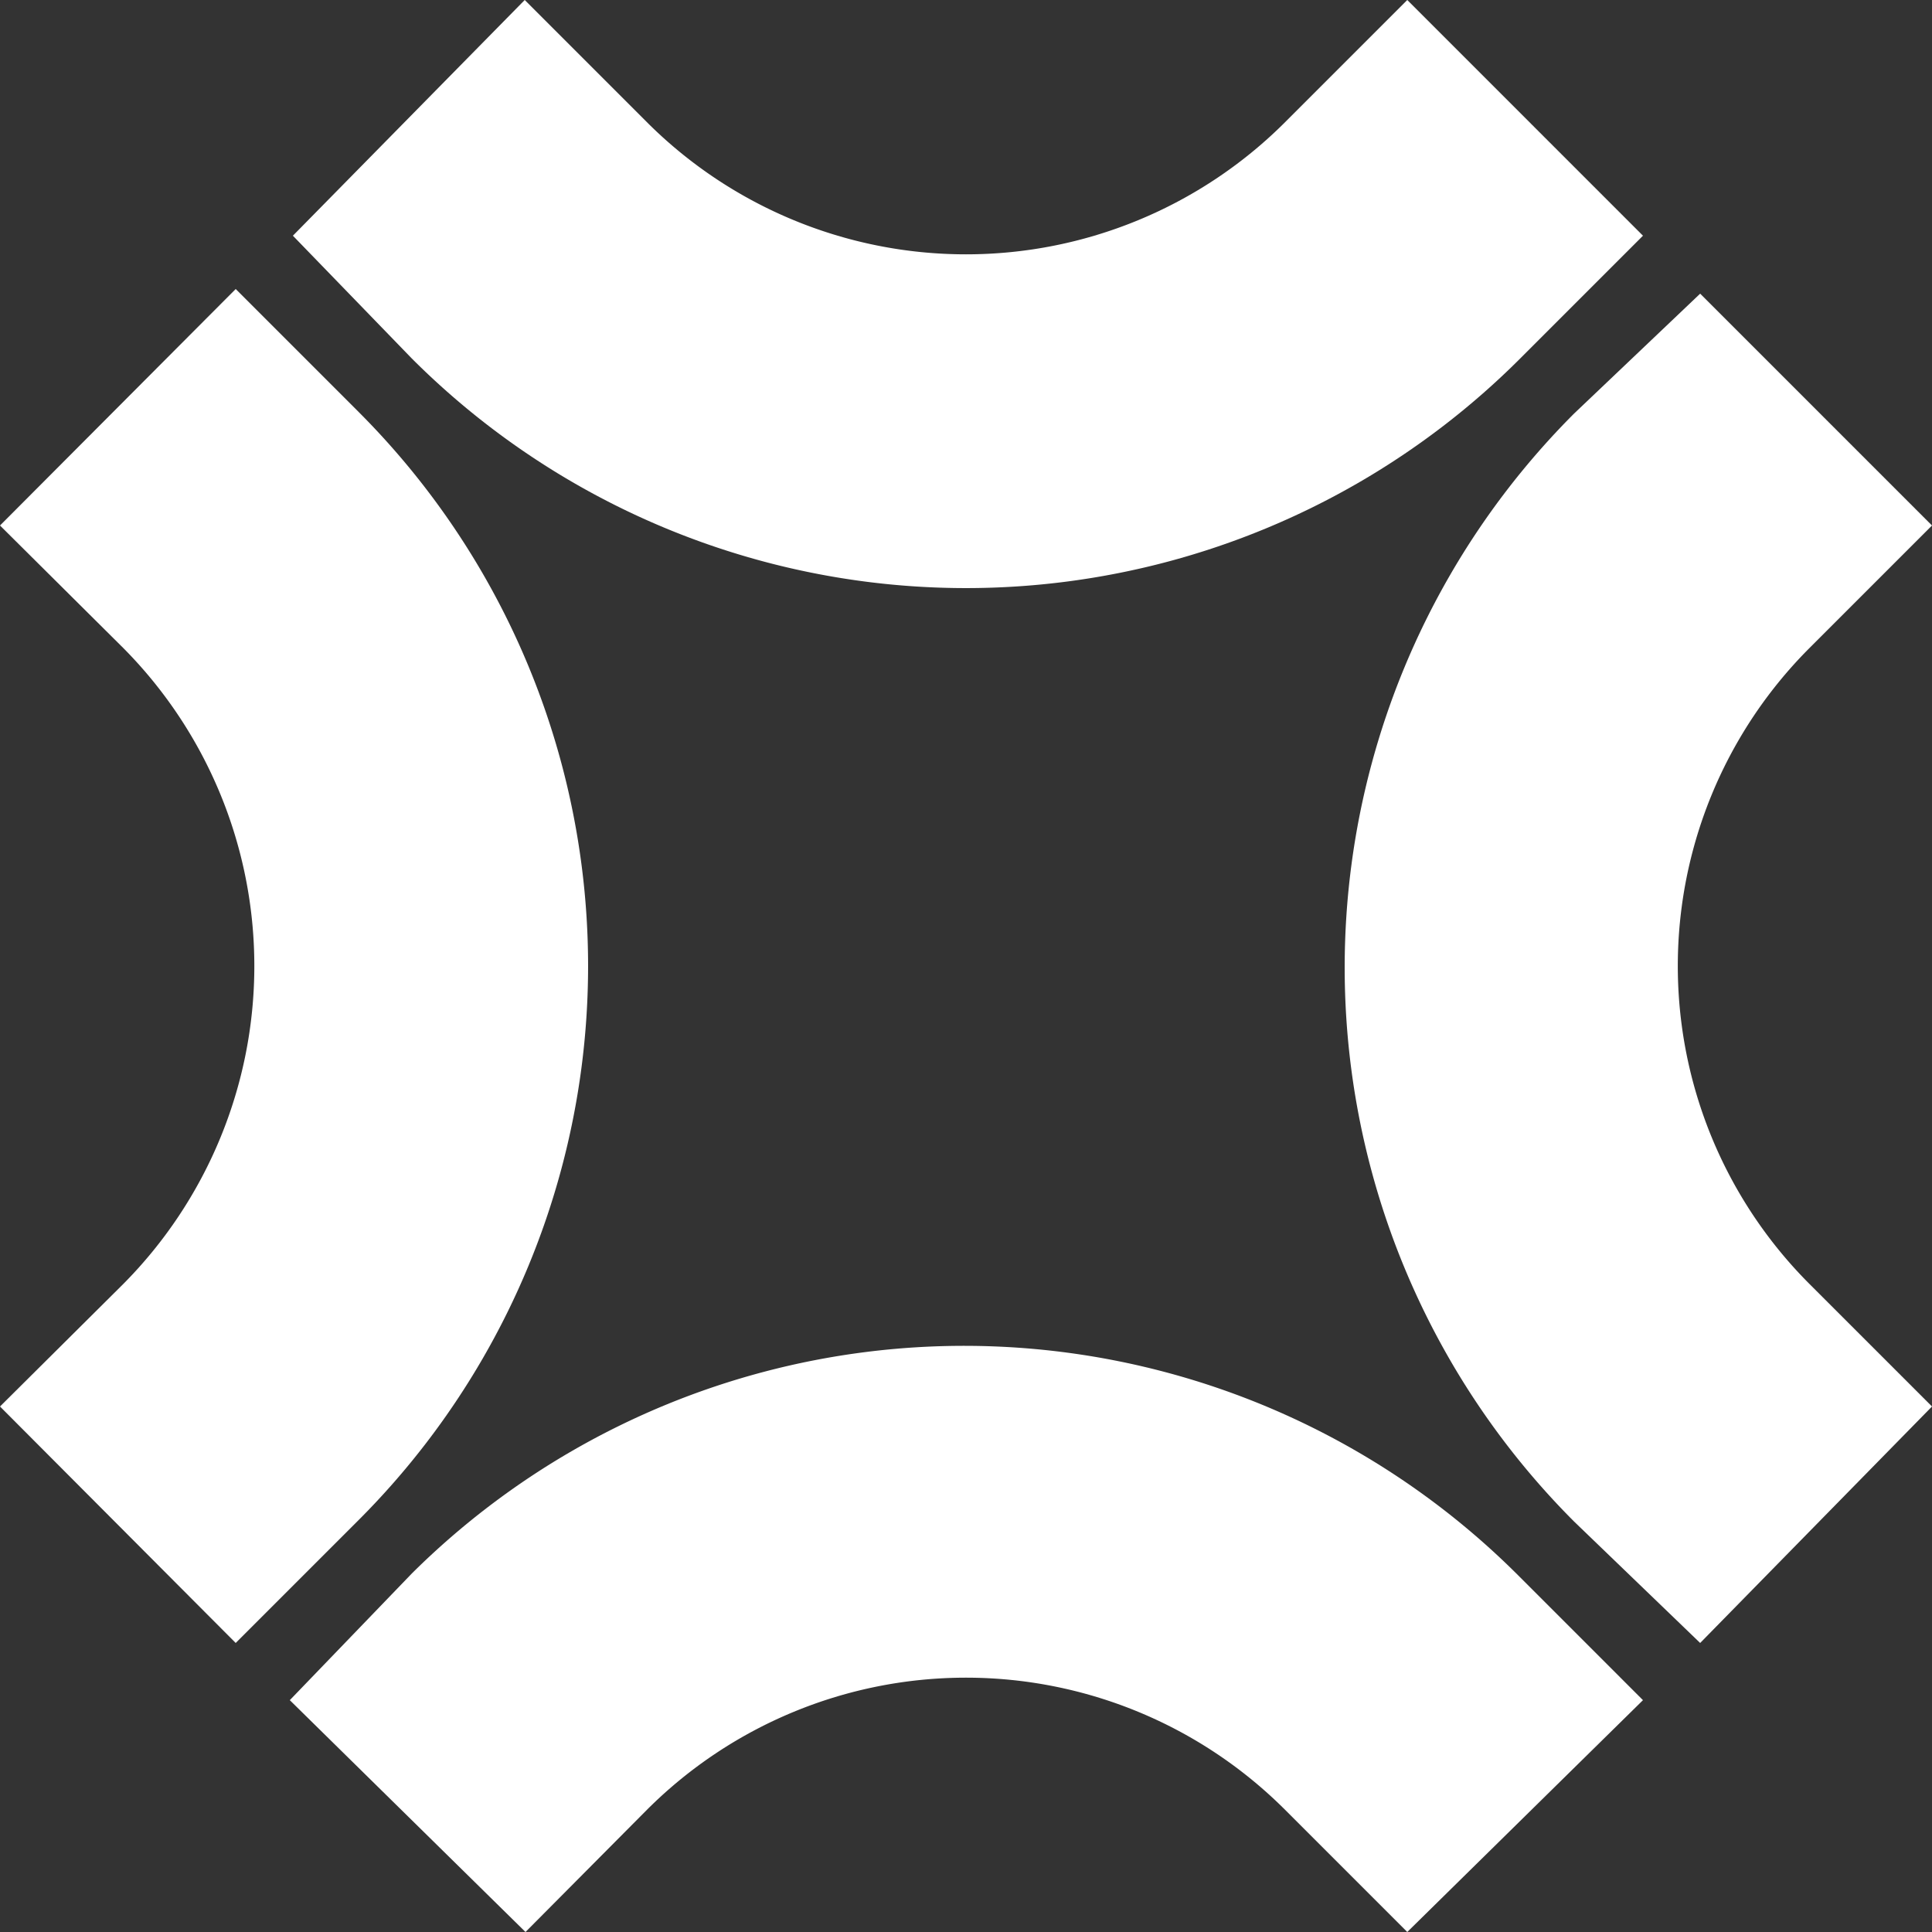
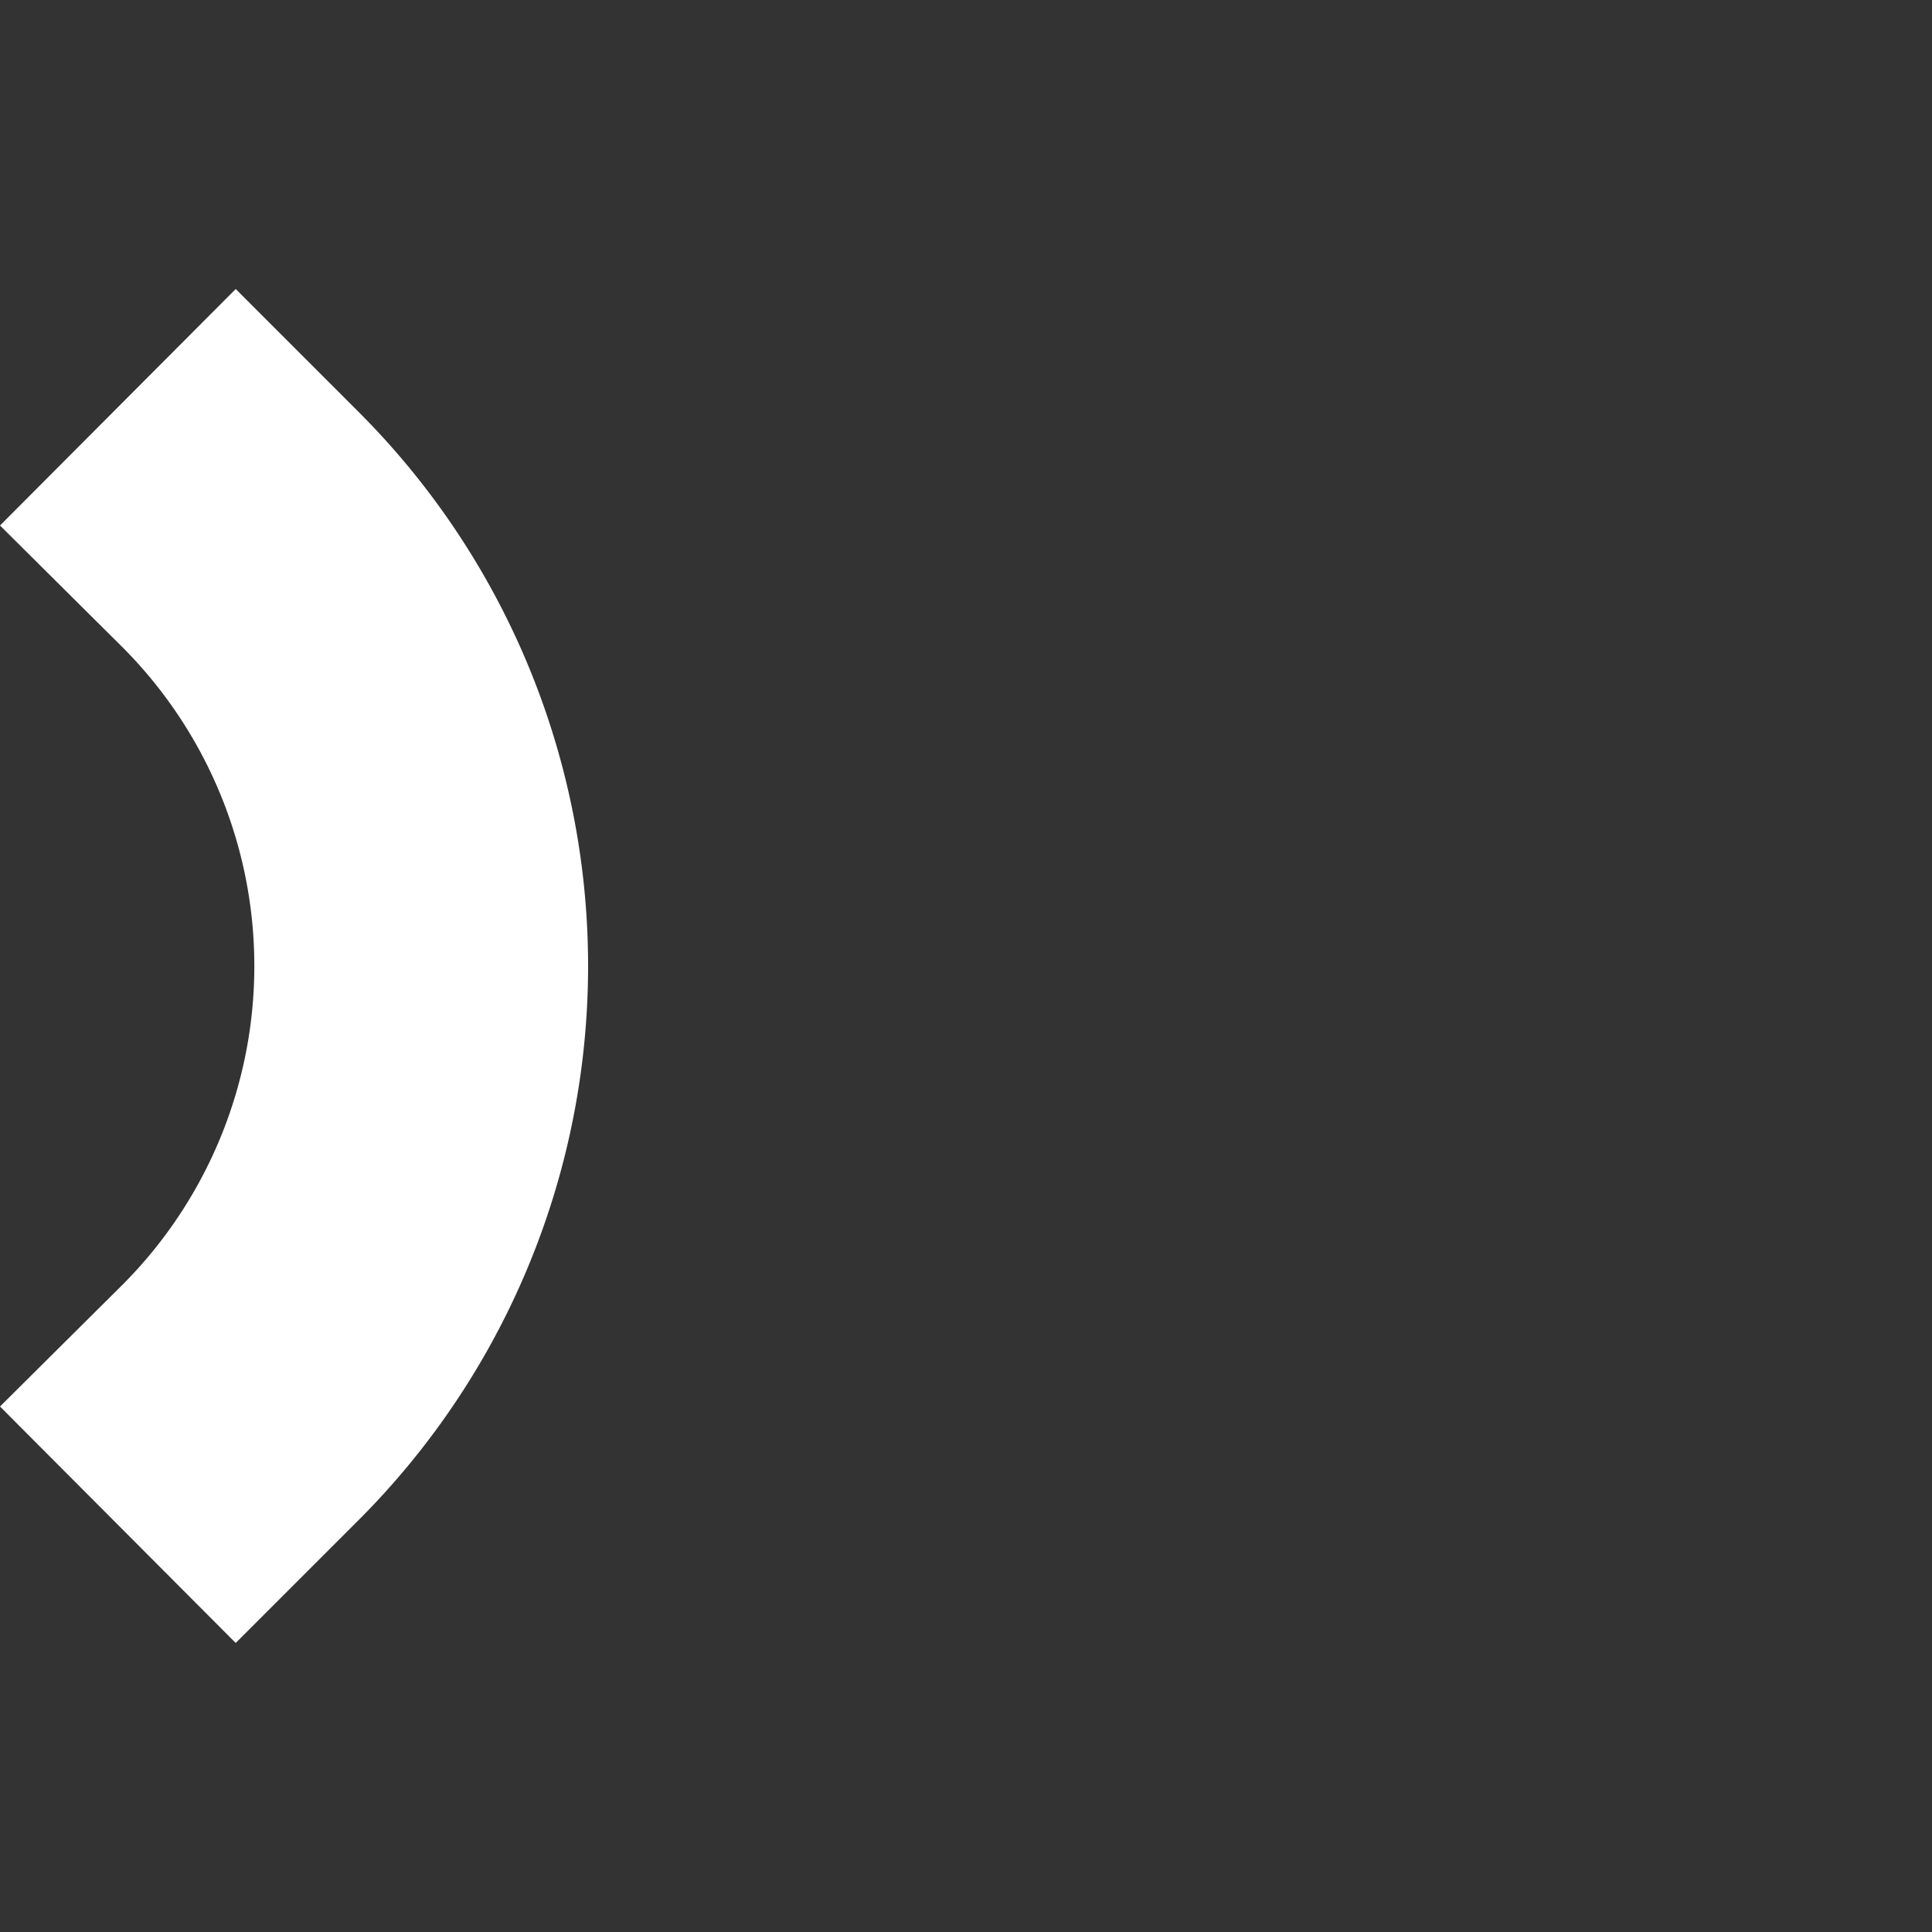
<svg xmlns="http://www.w3.org/2000/svg" viewBox="0 0 25 25">
  <rect x="0" y="0" width="25" height="25" fill="#333333" stroke="none" />
  <defs>
    <style>.cls-1{fill:#fff;}</style>
  </defs>
  <title>IRECAsset 7</title>
  <g id="Layer_2" data-name="Layer 2">
    <g id="Master_Guides" data-name="Master Guides">
-       <path class="cls-1" d="M19.67,4.64l1.59-1.59L18.21,0,16.62,1.59a5.84,5.84,0,0,1-8.24,0L6.79,0l-3,3.05L5.33,4.64A10.14,10.14,0,0,0,19.67,4.64Z" />
-       <path class="cls-1" d="M23.42,8.38,25,6.8l-3-3L20.37,5.35a10.14,10.14,0,0,0,0,14.34L22,21.26,25,18.2l-1.58-1.58A5.82,5.82,0,0,1,23.42,8.38Z" />
-       <path class="cls-1" d="M5.33,20.36,3.75,22,6.8,25l1.58-1.59a5.84,5.84,0,0,1,8.24,0L18.21,25,21.26,22l-1.59-1.59A10.14,10.14,0,0,0,5.33,20.36Z" />
      <path class="cls-1" d="M4.64,5.33,3.05,3.74,0,6.8,1.59,8.38a5.84,5.84,0,0,1,0,8.24L0,18.2l3.05,3.06,1.59-1.59A10.14,10.14,0,0,0,4.64,5.33Z" />
    </g>
  </g>
</svg>